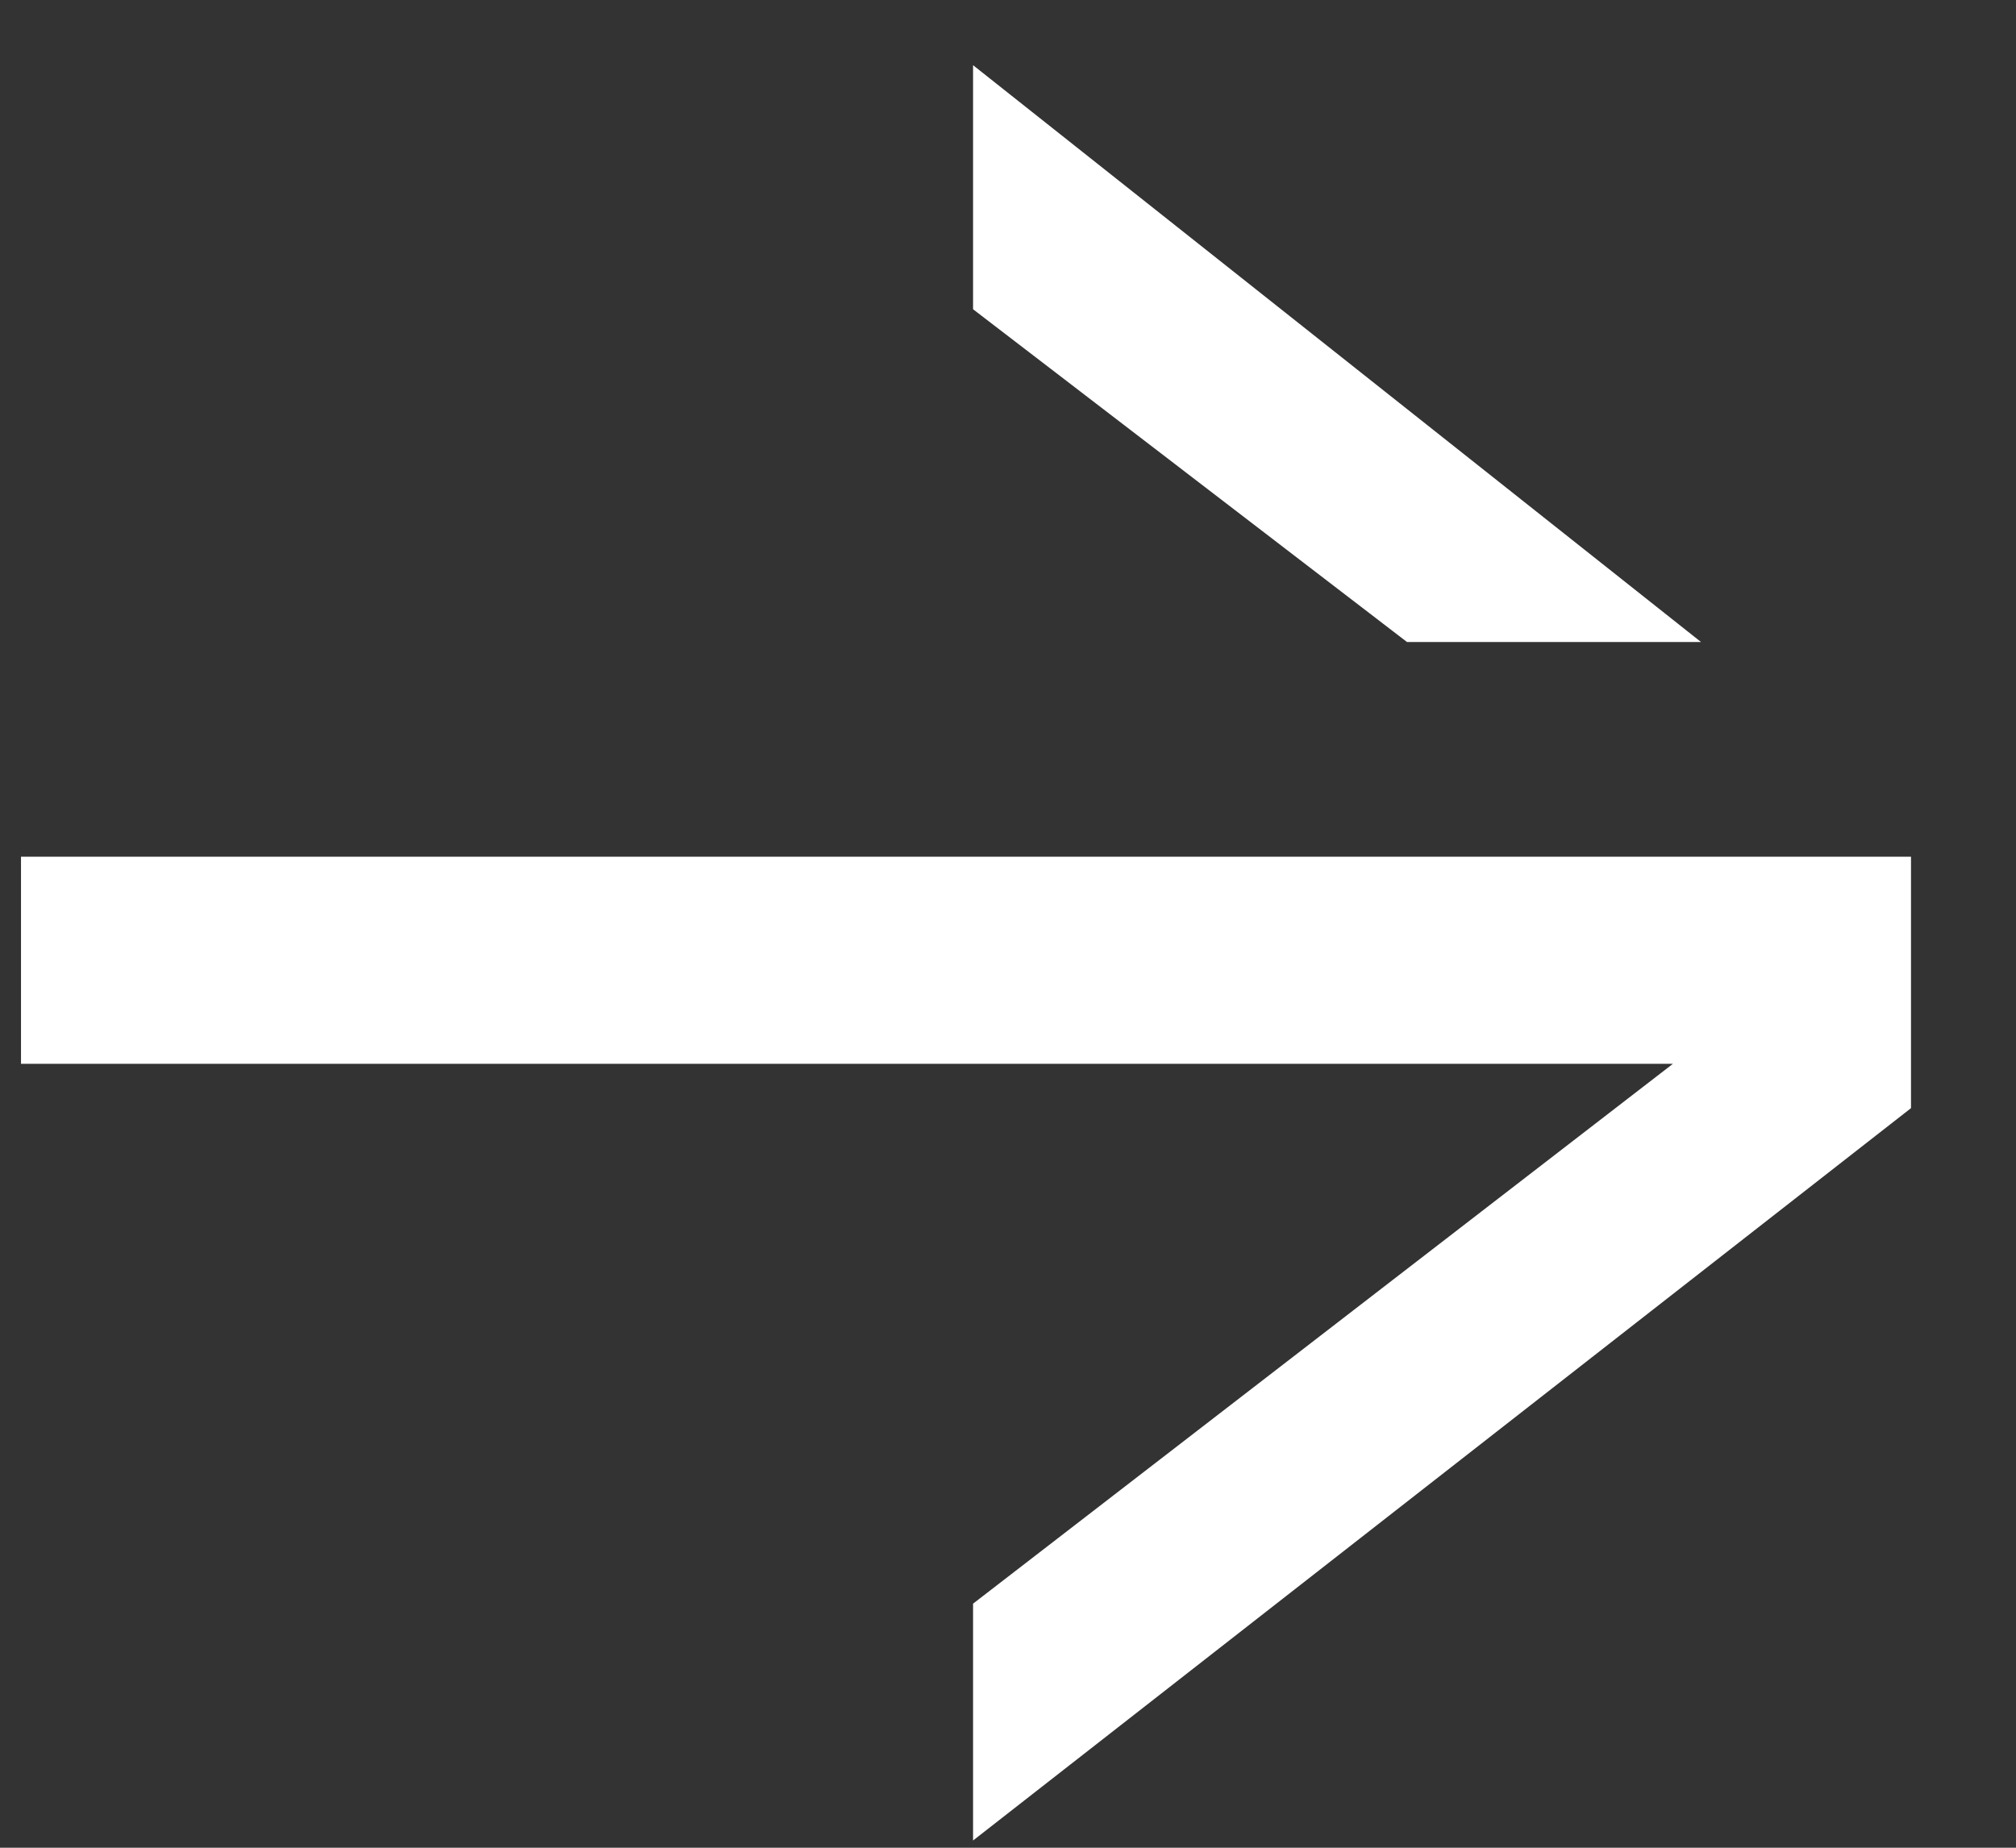
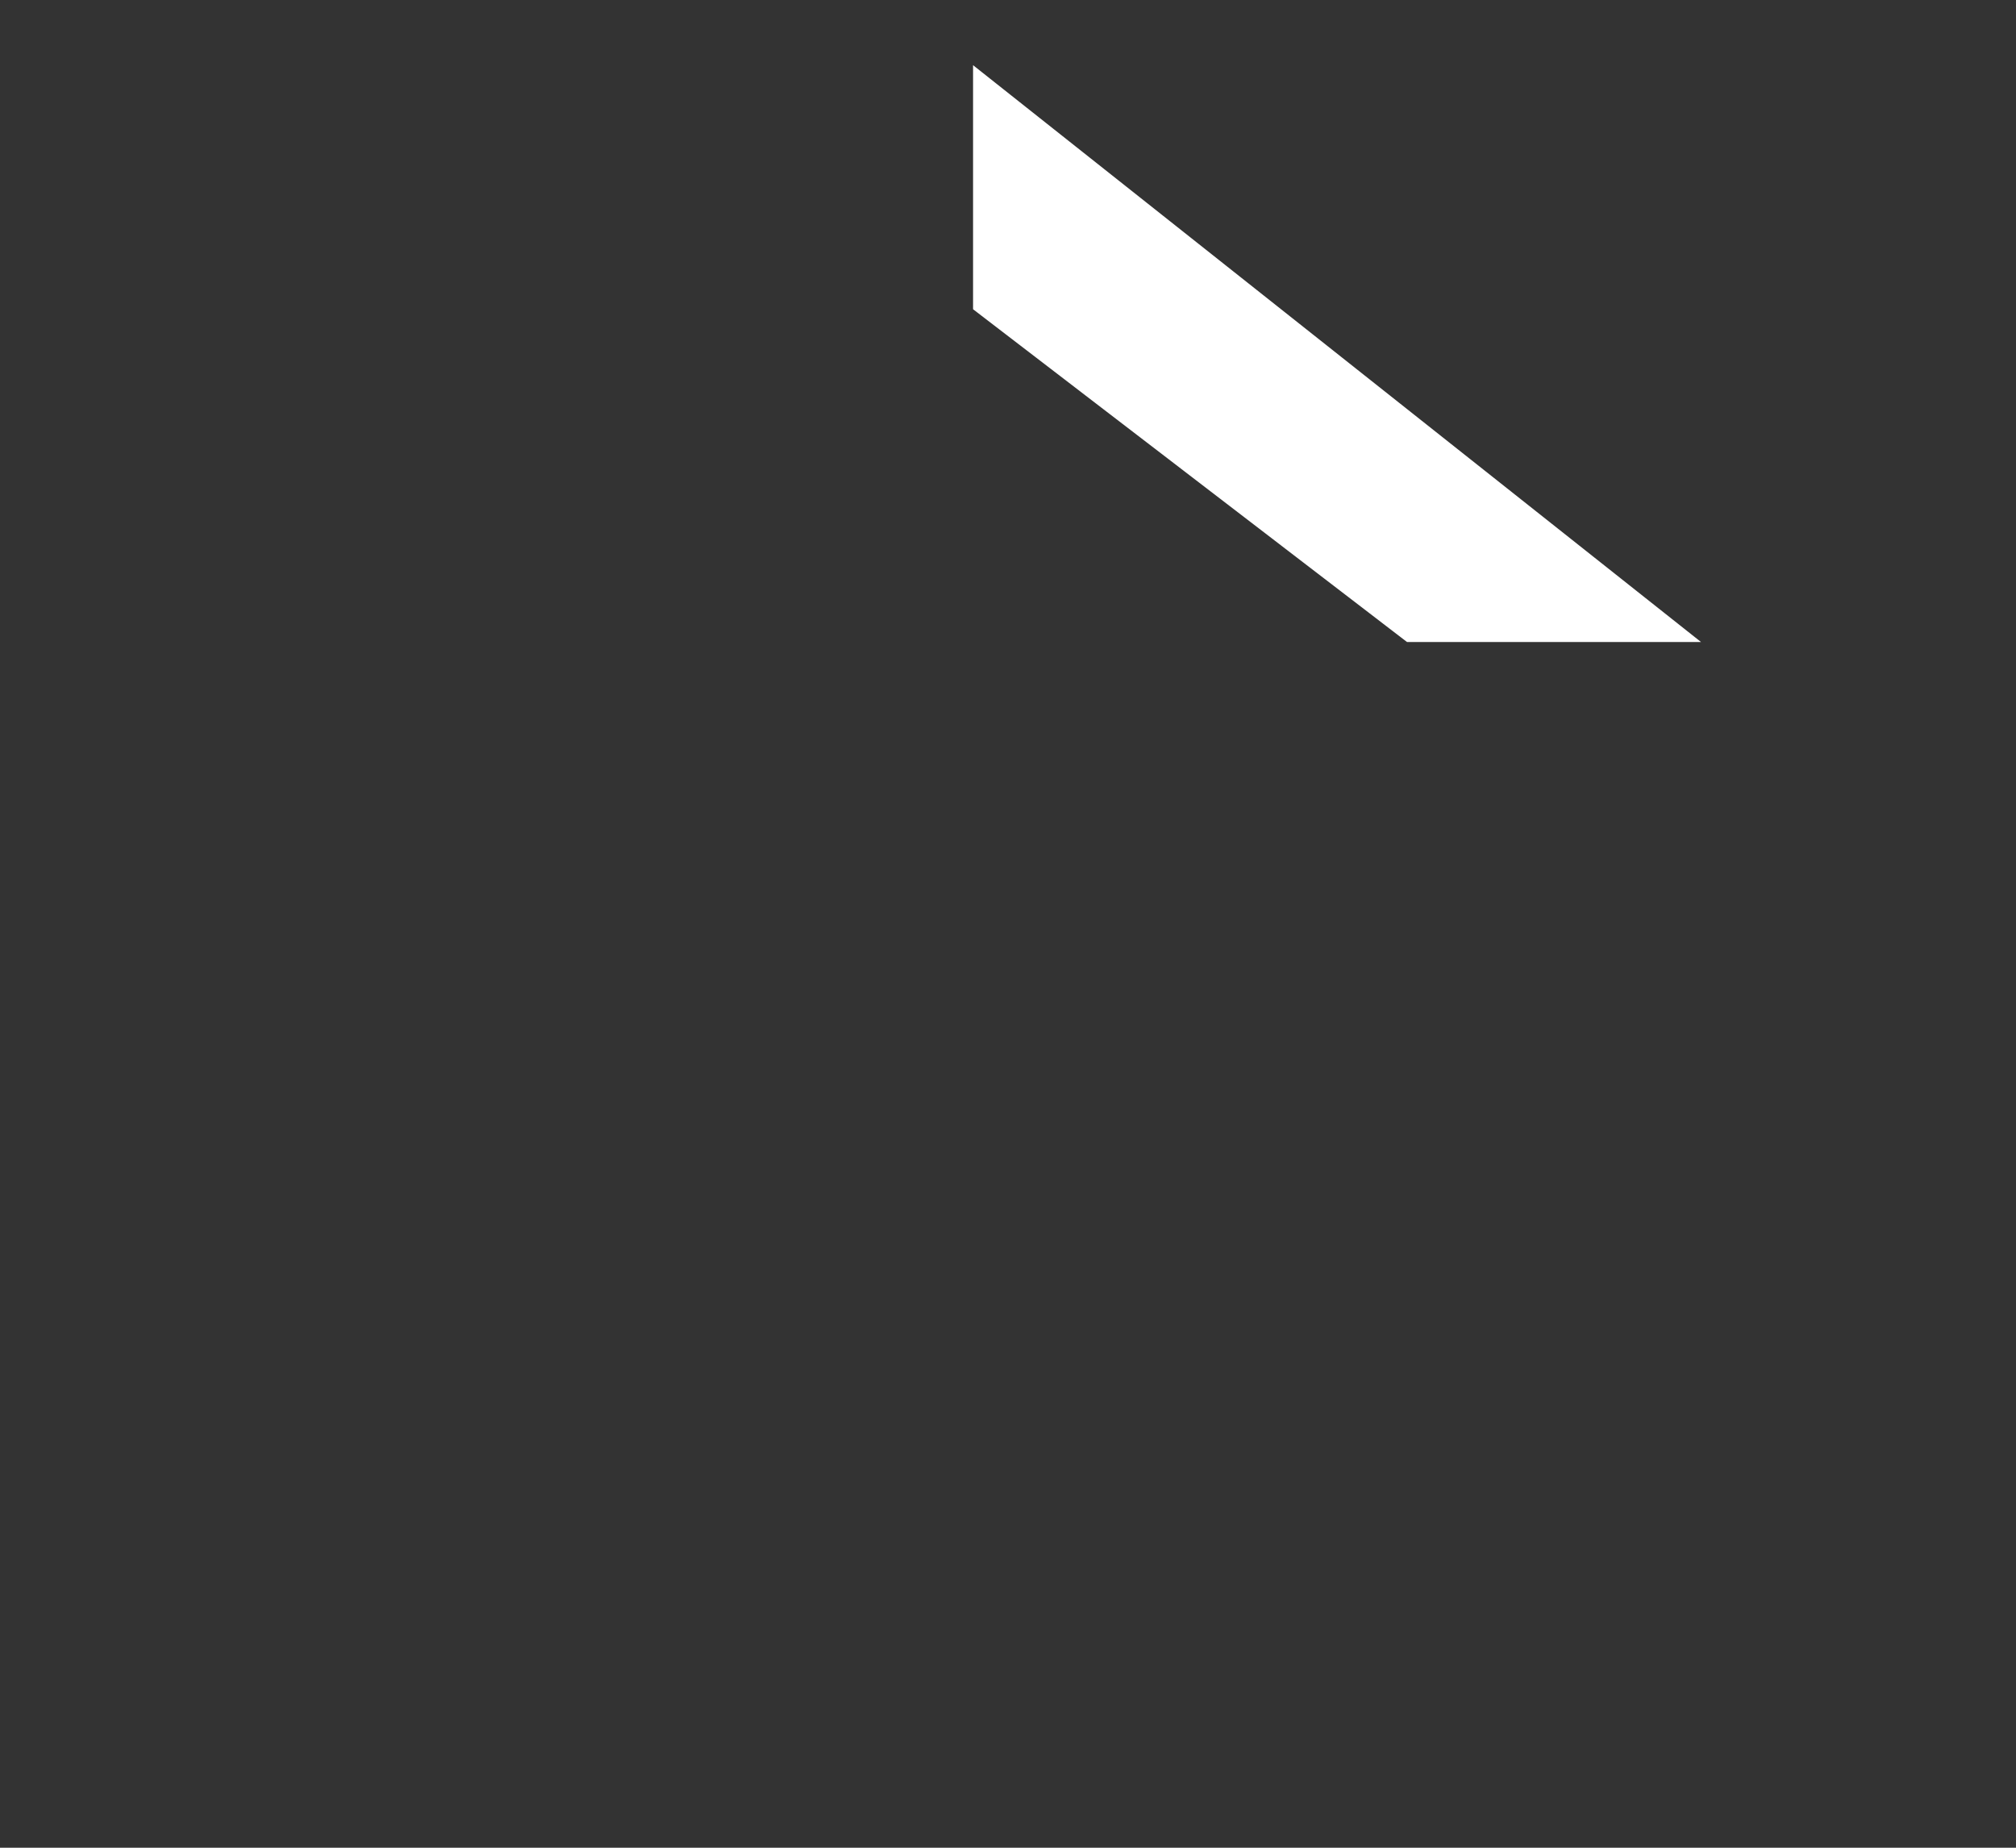
<svg xmlns="http://www.w3.org/2000/svg" class="more" width="12" height="11" viewBox="0 0 12 11" fill="none">
  <rect x="0" y="0" width="12" height="11" fill="#333333" stroke="none" />
  <path d="M5.792 0.388V1.841L8.375 3.822H10.125L5.792 0.388Z" fill="white" />
-   <path d="M10.042 5.1H0.125V6.333H9.958L5.792 9.547V10.957L11.375 6.597V5.1H10.042Z" fill="white" />
-   <path d="M9.917 4.219L5.333 0.74L9.917 4.219Z" fill="white" />
</svg>